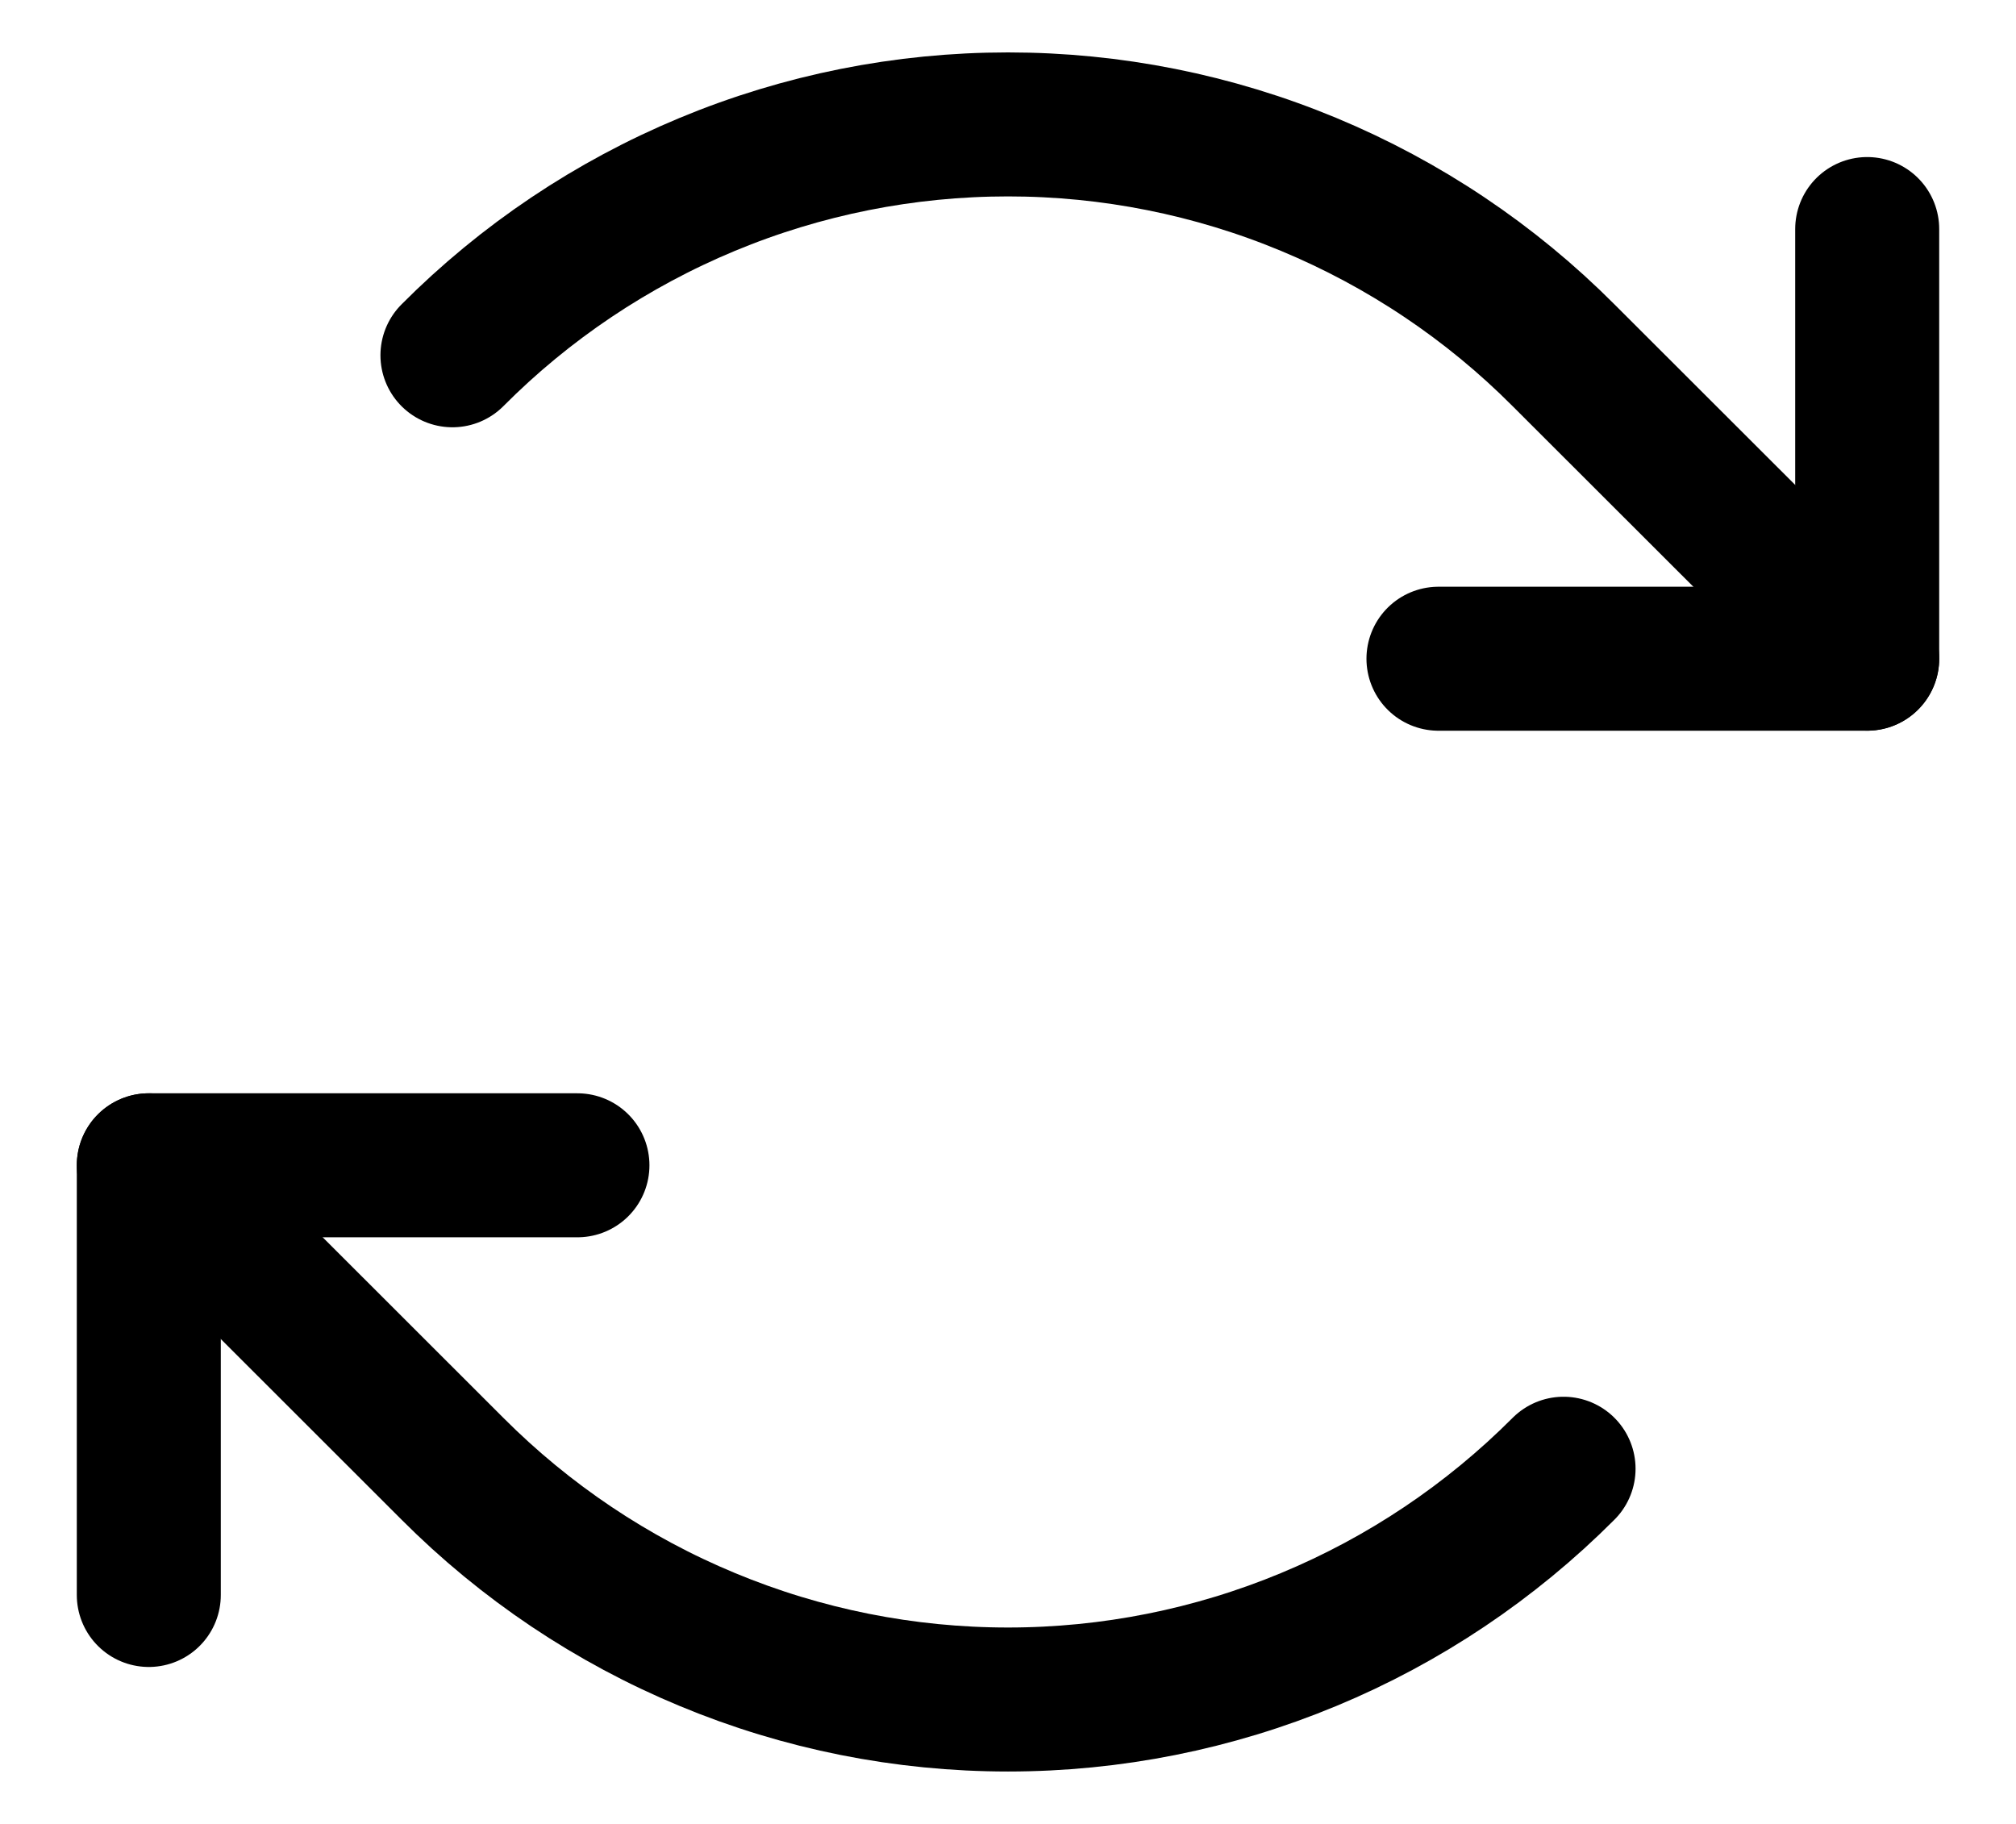
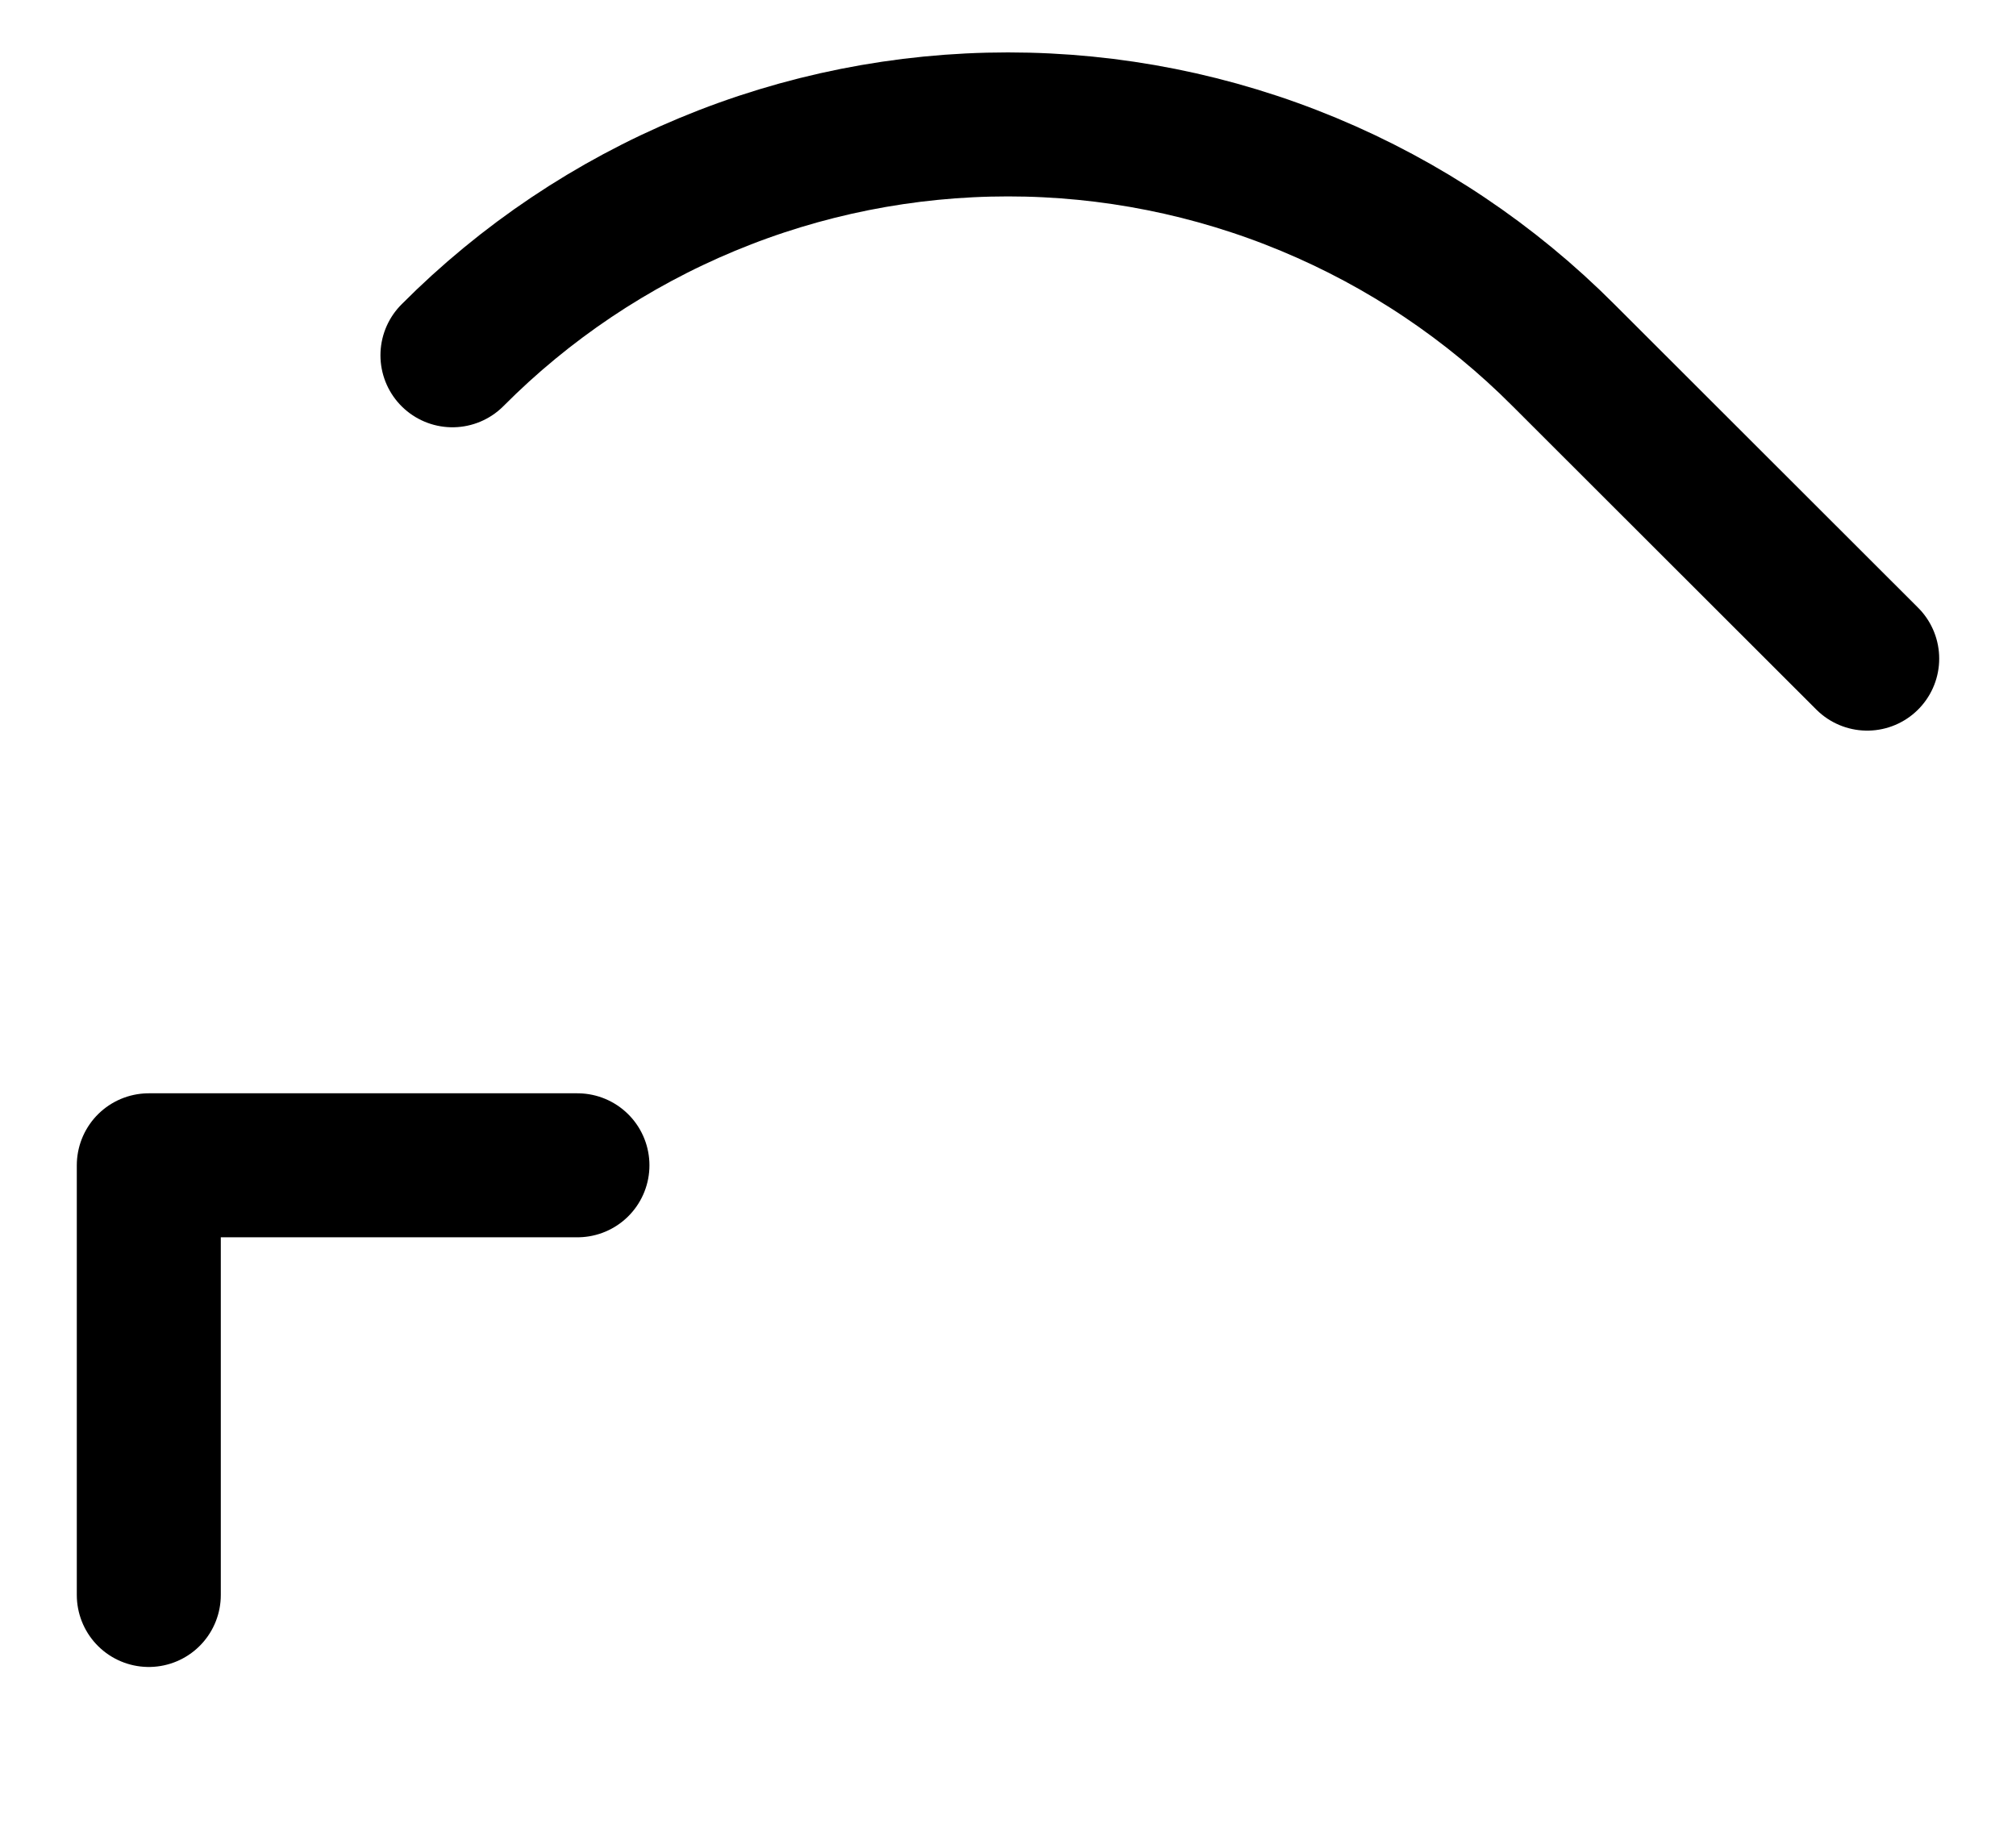
<svg xmlns="http://www.w3.org/2000/svg" width="21" height="19" viewBox="0 0 21 19" fill="none">
-   <path d="M14.984 6.862H19.45V2.386" stroke="black" stroke-width="1.5" stroke-linecap="round" stroke-linejoin="round" />
  <path d="M6.015 12.139H1.55V16.615" stroke="black" stroke-width="1.5" stroke-linecap="round" stroke-linejoin="round" />
  <path d="M4.713 3.701C5.472 2.938 6.374 2.334 7.367 1.921C8.36 1.508 9.425 1.296 10.5 1.296C11.575 1.296 12.639 1.508 13.632 1.921C14.625 2.334 15.527 2.938 16.287 3.701L19.45 6.861" stroke="black" stroke-width="1.5" stroke-linecap="round" stroke-linejoin="round" />
-   <path d="M16.287 15.3C15.527 16.062 14.625 16.667 13.632 17.079C12.639 17.492 11.575 17.704 10.5 17.704C9.425 17.704 8.36 17.492 7.368 17.079C6.375 16.667 5.473 16.062 4.713 15.3L1.55 12.139" stroke="black" stroke-width="1.5" stroke-linecap="round" stroke-linejoin="round" />
</svg>